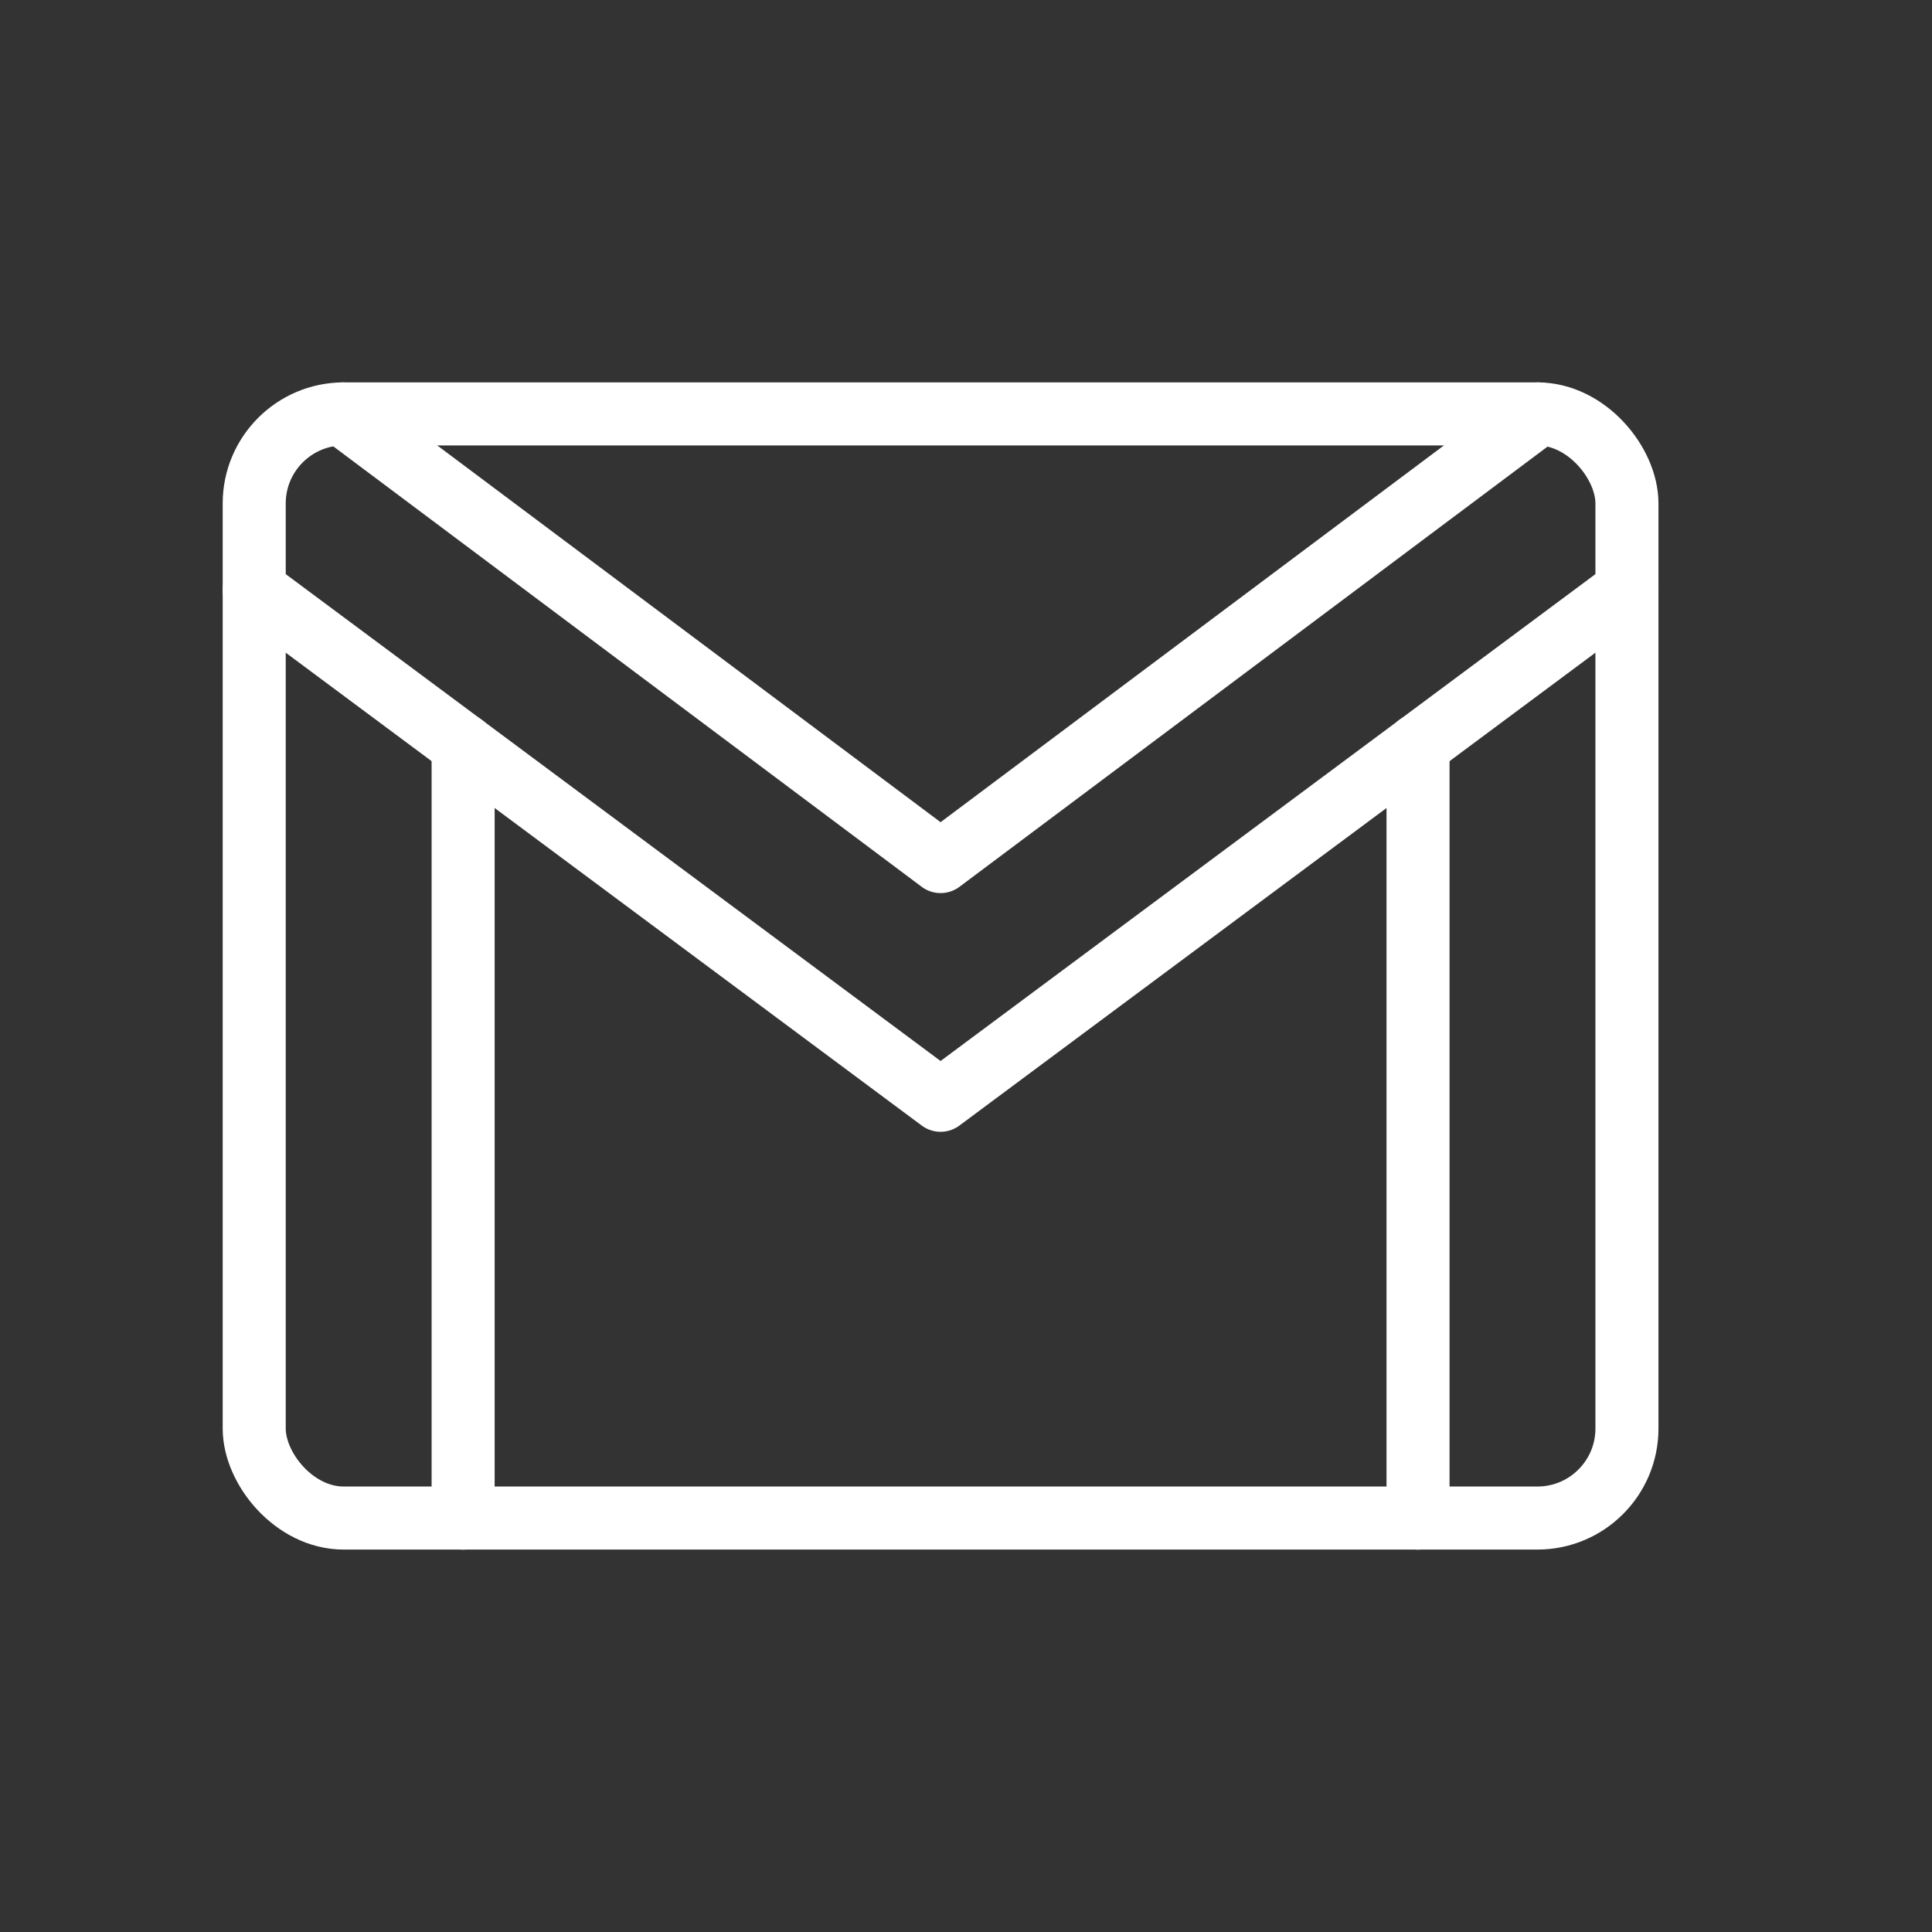
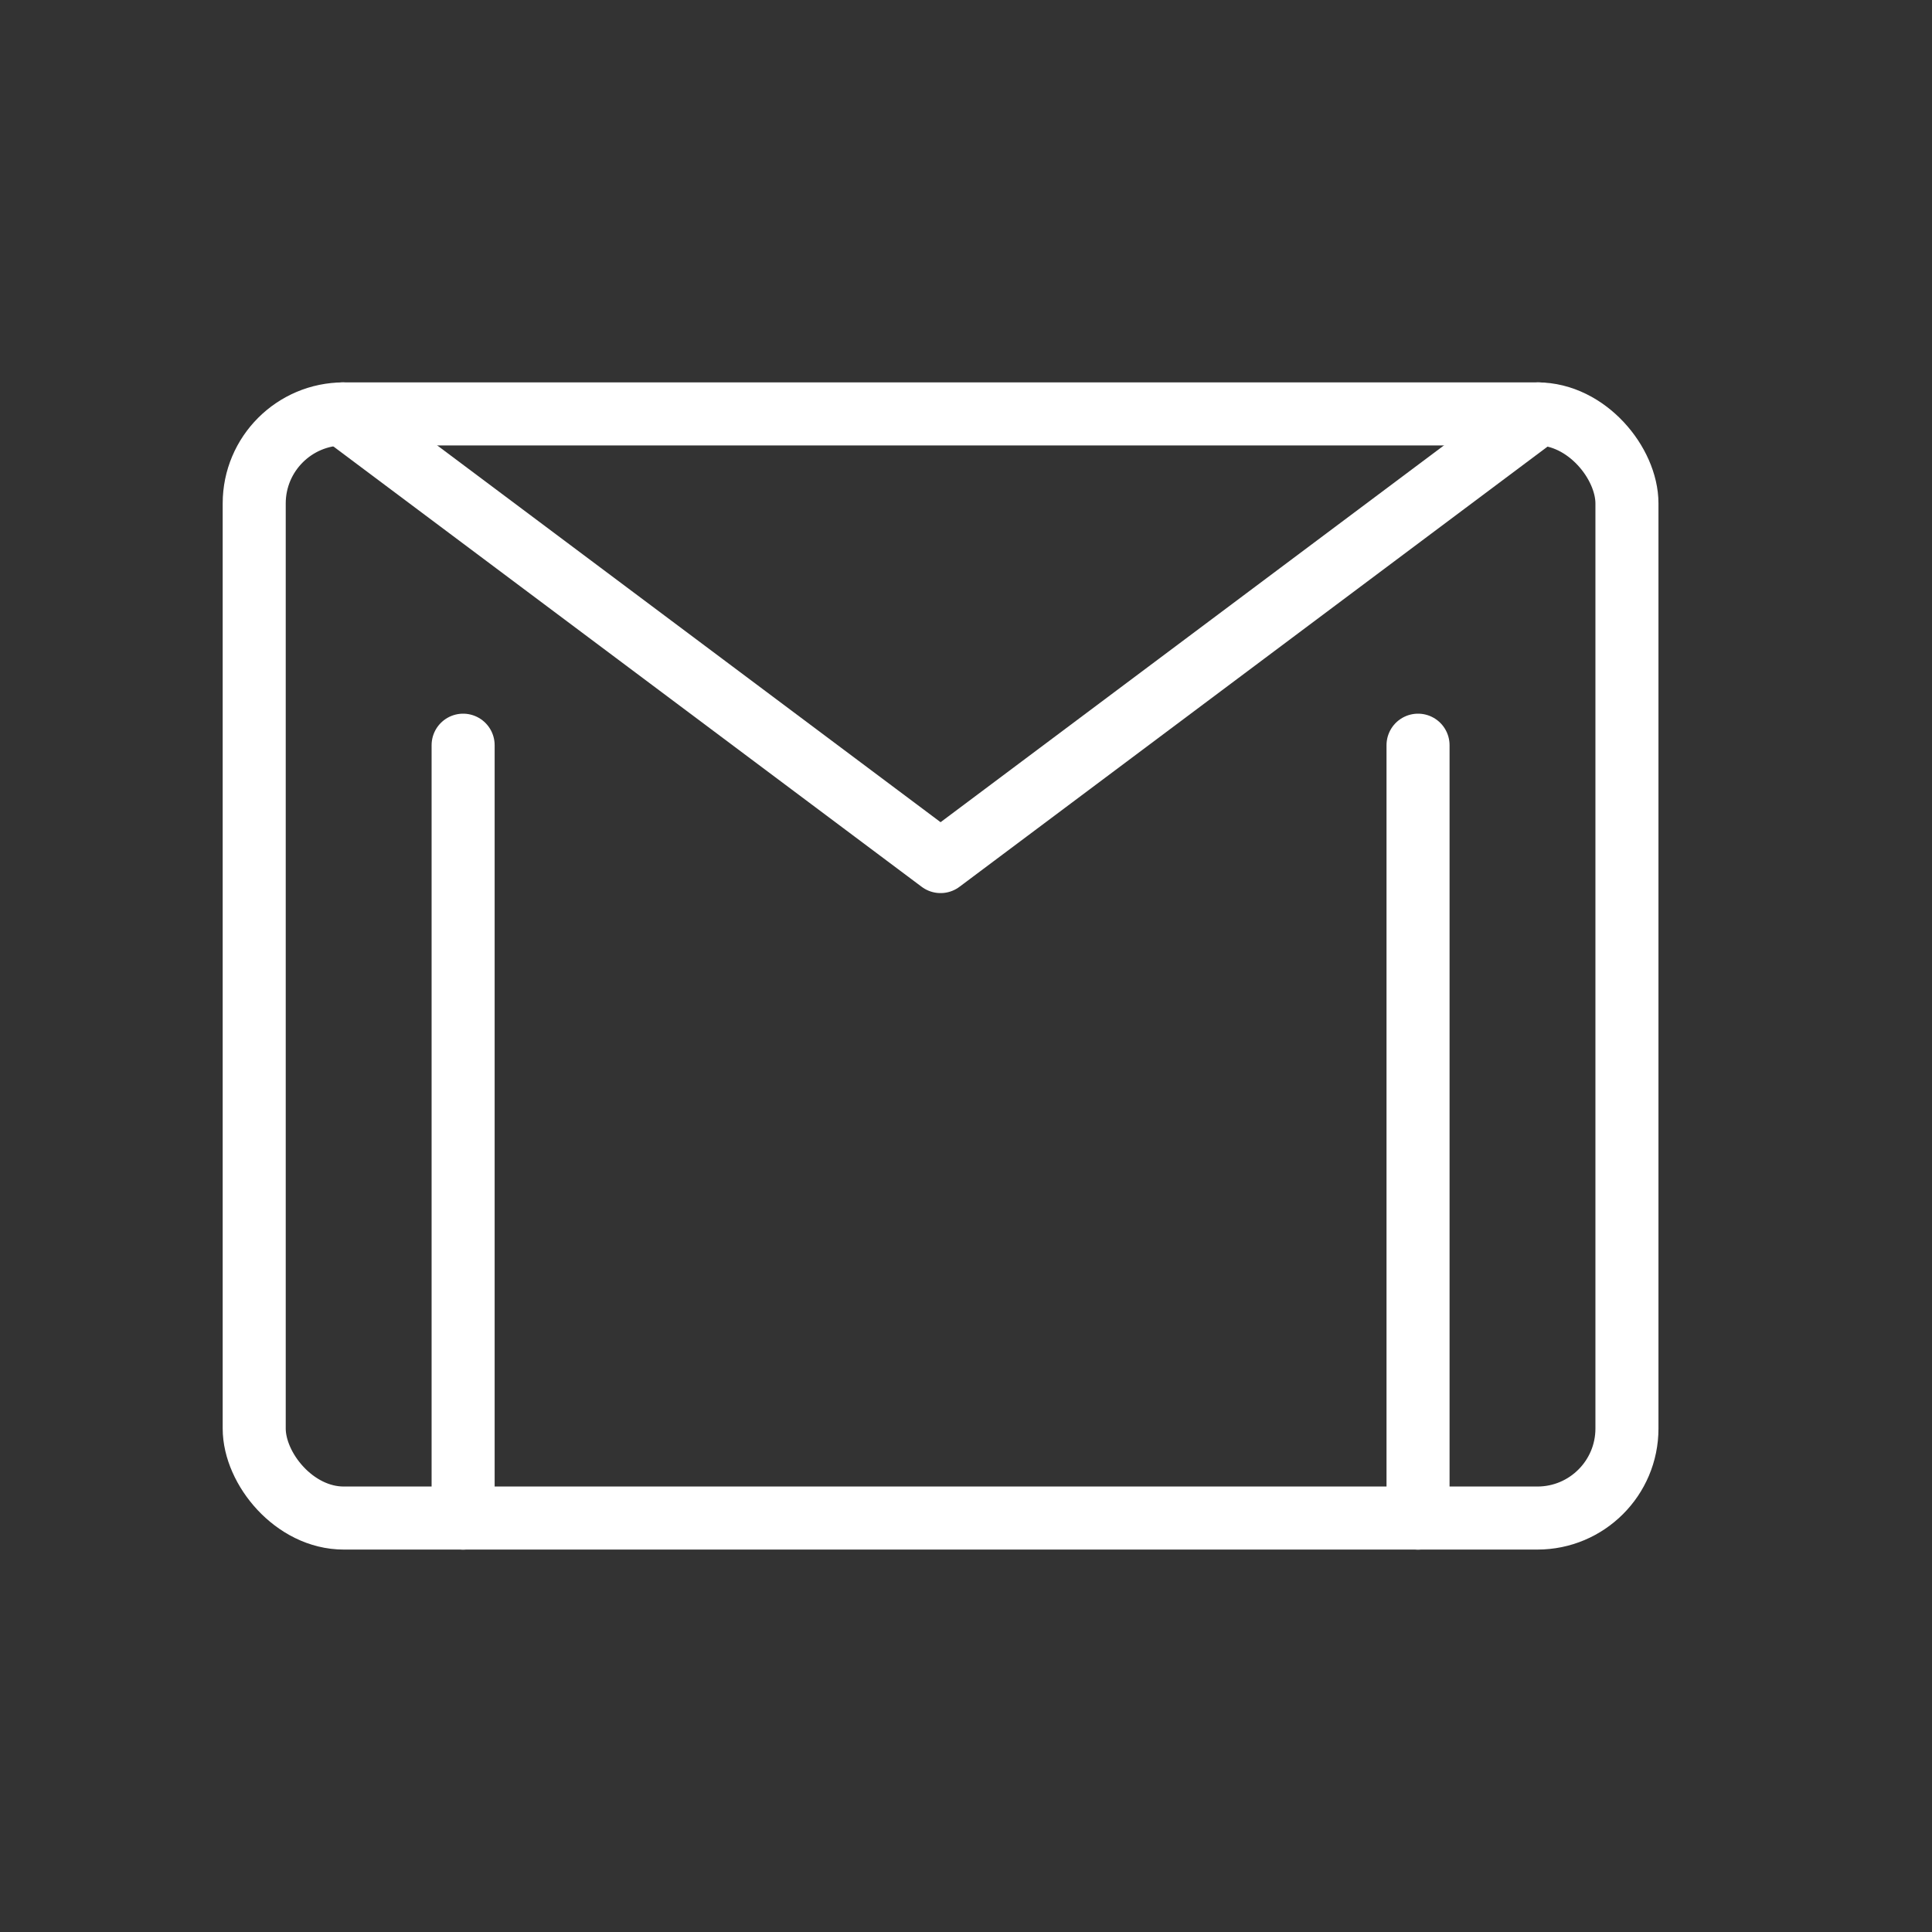
<svg xmlns="http://www.w3.org/2000/svg" id="_レイヤー_2" viewBox="0 0 38 38">
  <rect x="0" y="0" width="38" height="38" fill="#333333" stroke="none" />
  <defs>
    <style>.cls-1,.cls-2{fill:none;}.cls-2{stroke:#fff;stroke-linecap:round;stroke-linejoin:round;stroke-width:1.24px;}</style>
  </defs>
  <g id="_レイヤー_1-2">
    <g>
      <g>
        <rect class="cls-2" x="5" y="8.141" width="27" height="21.717" rx="1.761" ry="1.761" />
        <line class="cls-2" x1="9.109" y1="29.859" x2="9.109" y2="14.657" />
        <line class="cls-2" x1="27.891" y1="29.859" x2="27.891" y2="14.657" />
-         <polyline class="cls-2" points="5 11.604 18.5 21.641 32 11.604" />
        <polyline class="cls-2" points="6.737 8.141 18.5 16.946 30.263 8.141" />
      </g>
-       <rect class="cls-1" width="38" height="38" />
    </g>
  </g>
</svg>